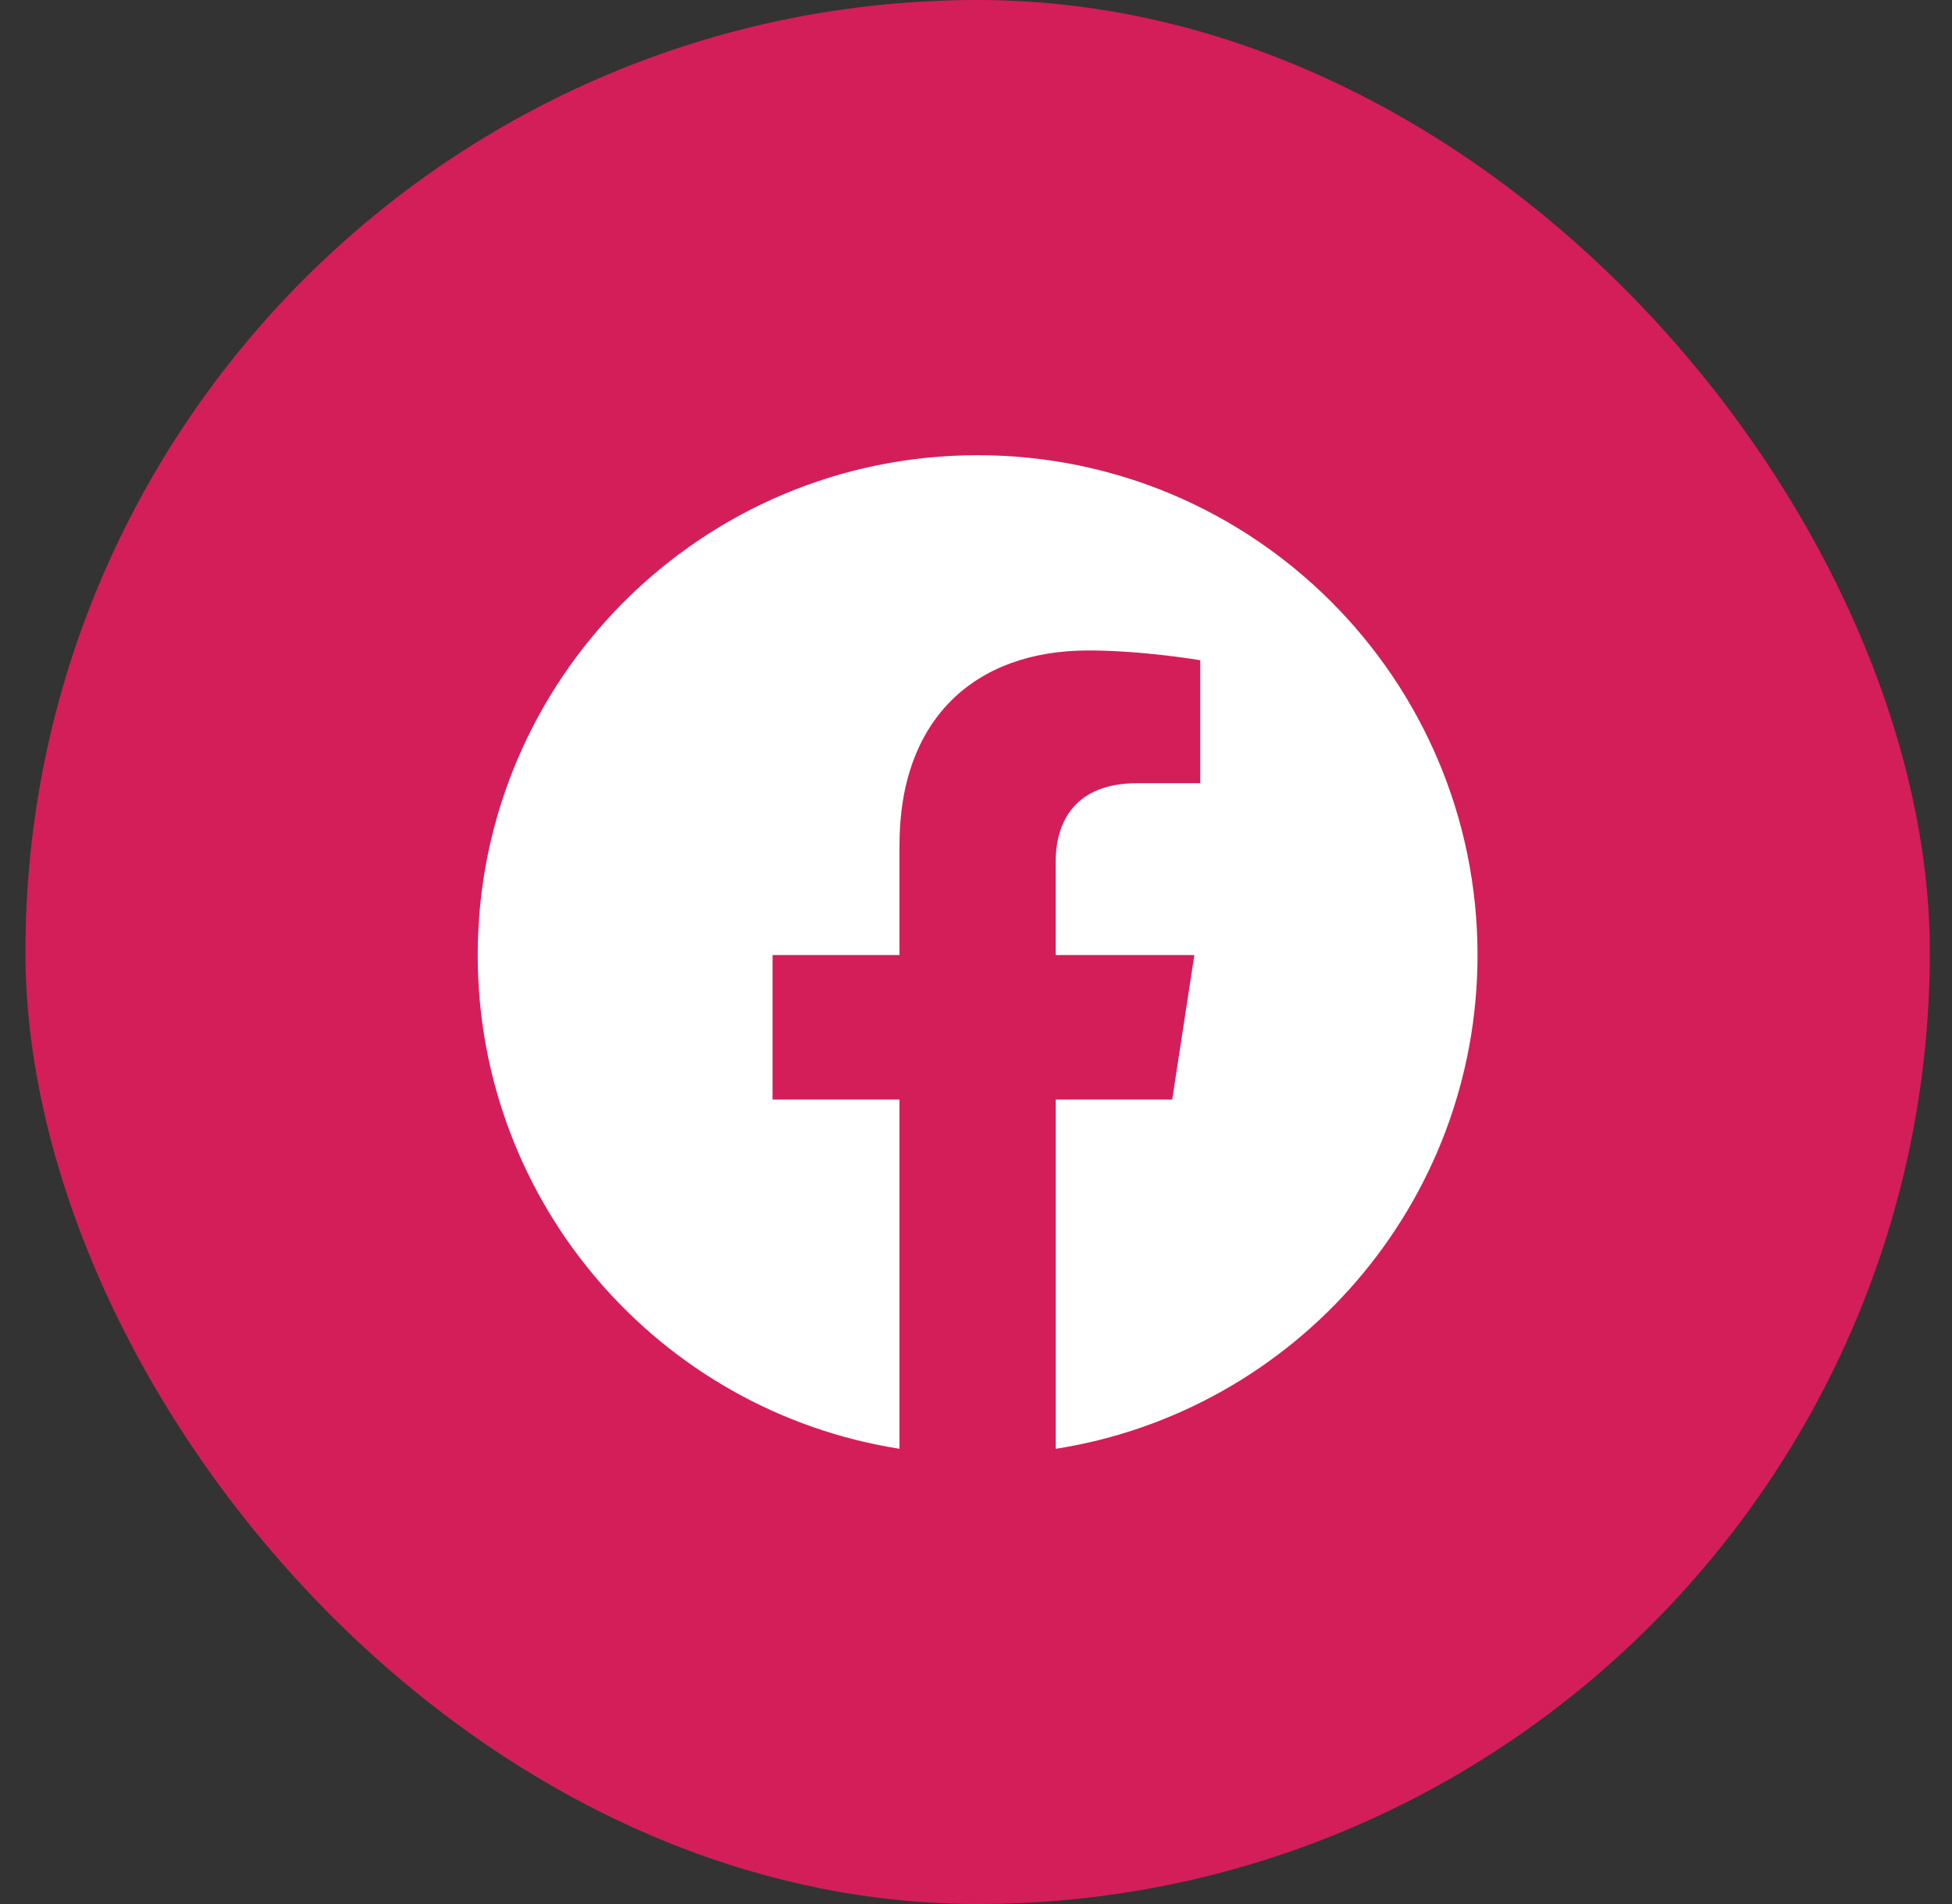
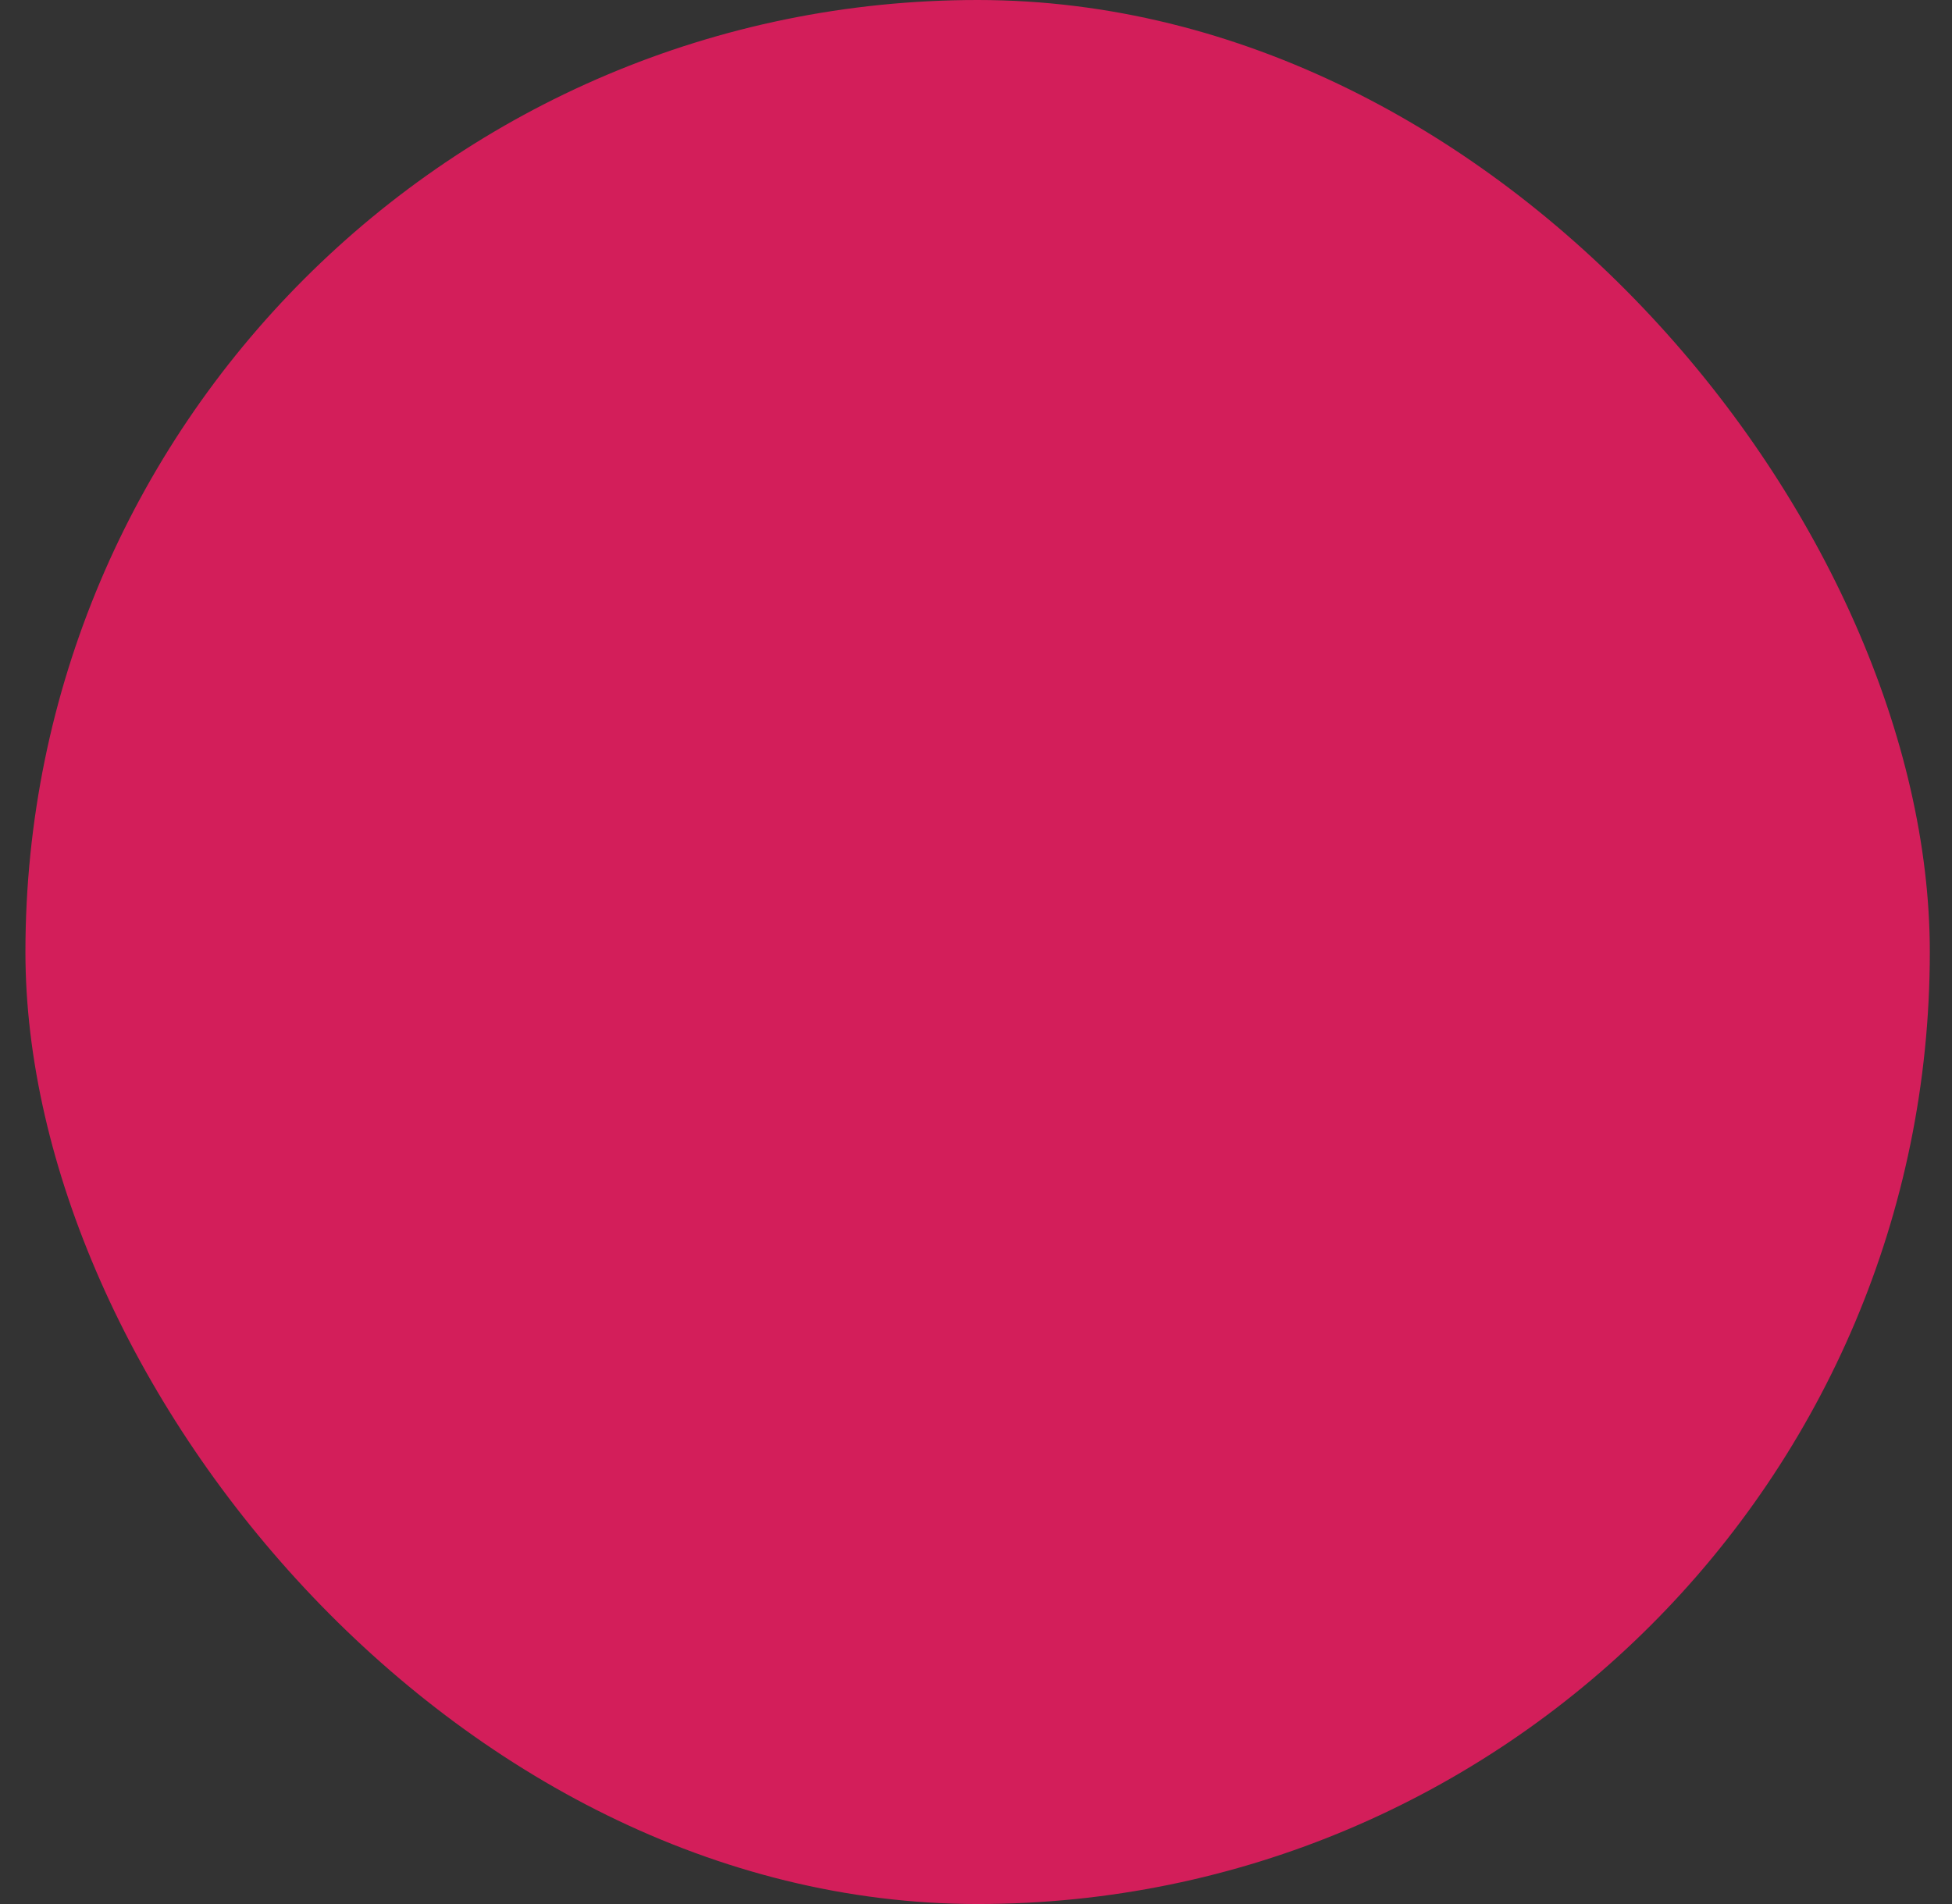
<svg xmlns="http://www.w3.org/2000/svg" width="41" height="40" viewBox="0 0 41 40" fill="none">
  <rect x="0" y="0" width="41" height="40" fill="#333333" stroke="none" />
  <rect x="0.534" width="40" height="40" rx="20" fill="#D31E5A" />
-   <path fill-rule="evenodd" clip-rule="evenodd" d="M31.034 20.064C31.034 14.265 26.333 9.563 20.534 9.563C14.736 9.563 10.034 14.265 10.034 20.064C10.034 25.304 13.873 29.648 18.893 30.436V23.1H16.227V20.064H18.893V17.75C18.893 15.119 20.462 13.665 22.86 13.665C24.009 13.665 25.21 13.87 25.21 13.87V16.454H23.886C22.582 16.454 22.174 17.263 22.174 18.095V20.064H25.086L24.621 23.1H22.175V30.437C27.195 29.649 31.034 25.305 31.034 20.064Z" fill="white" />
</svg>